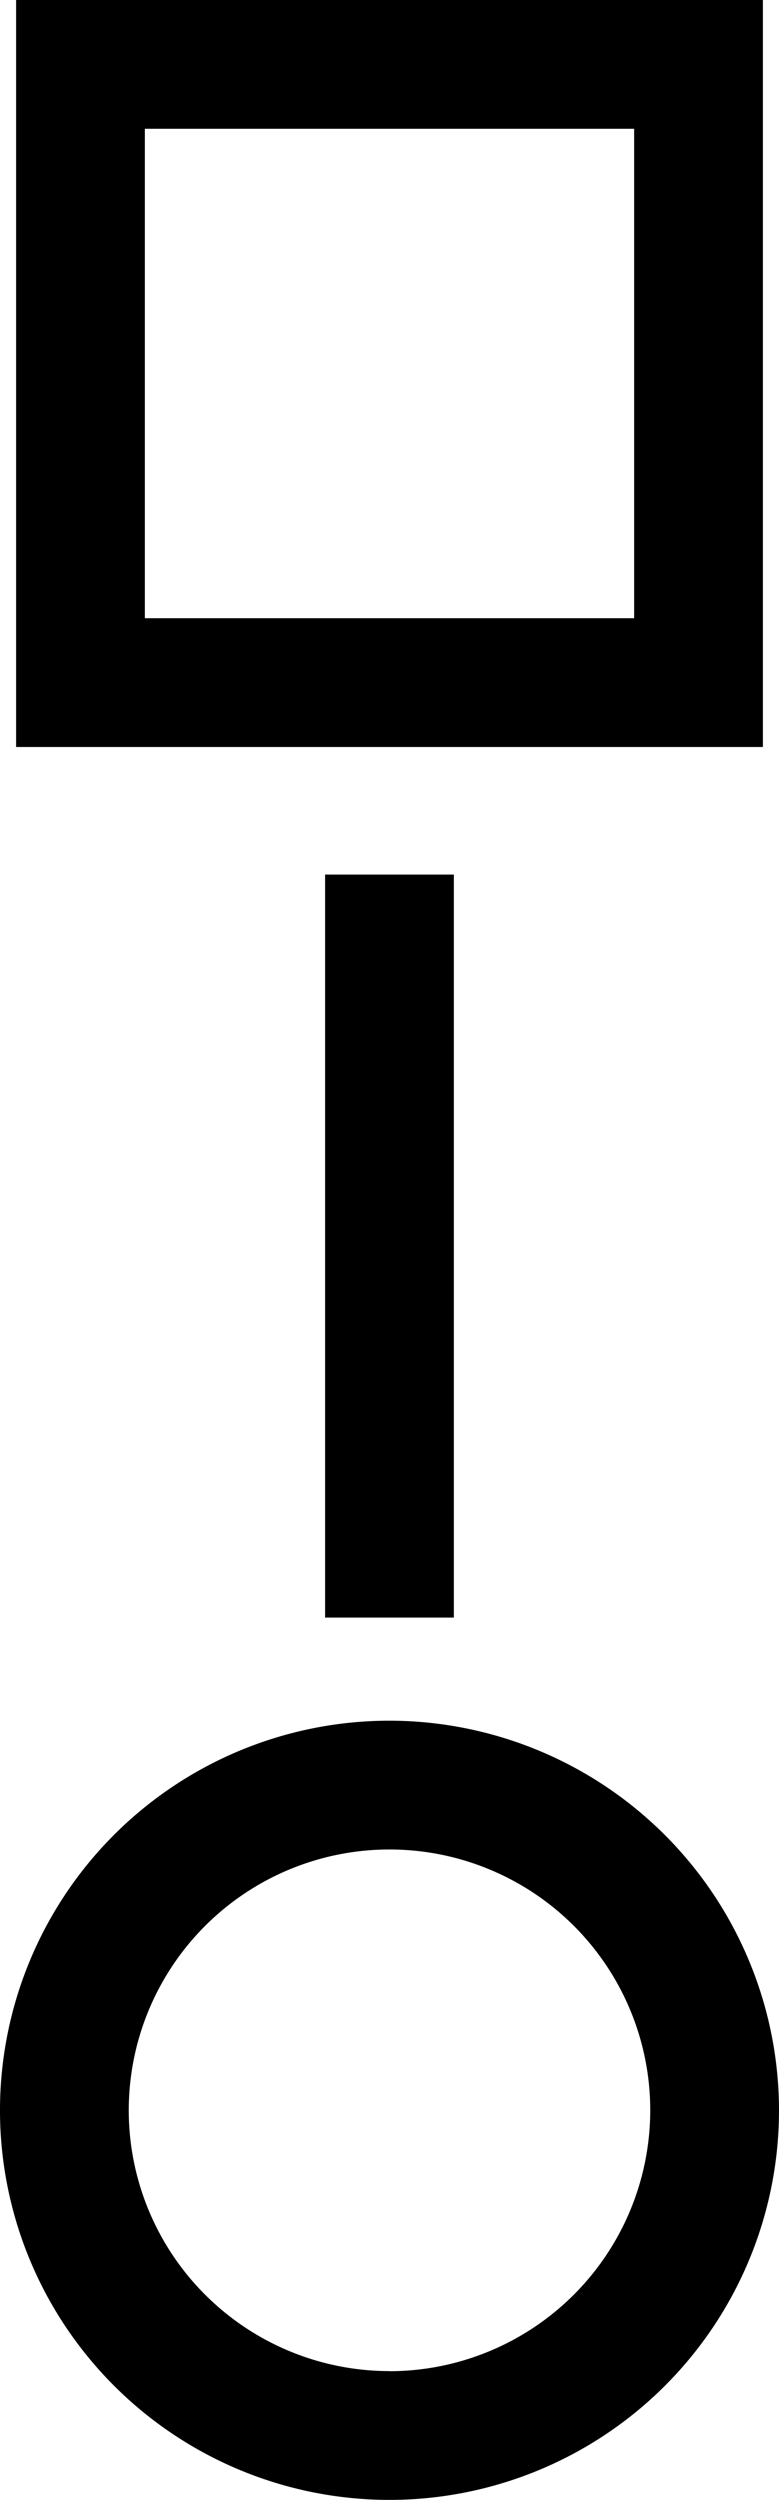
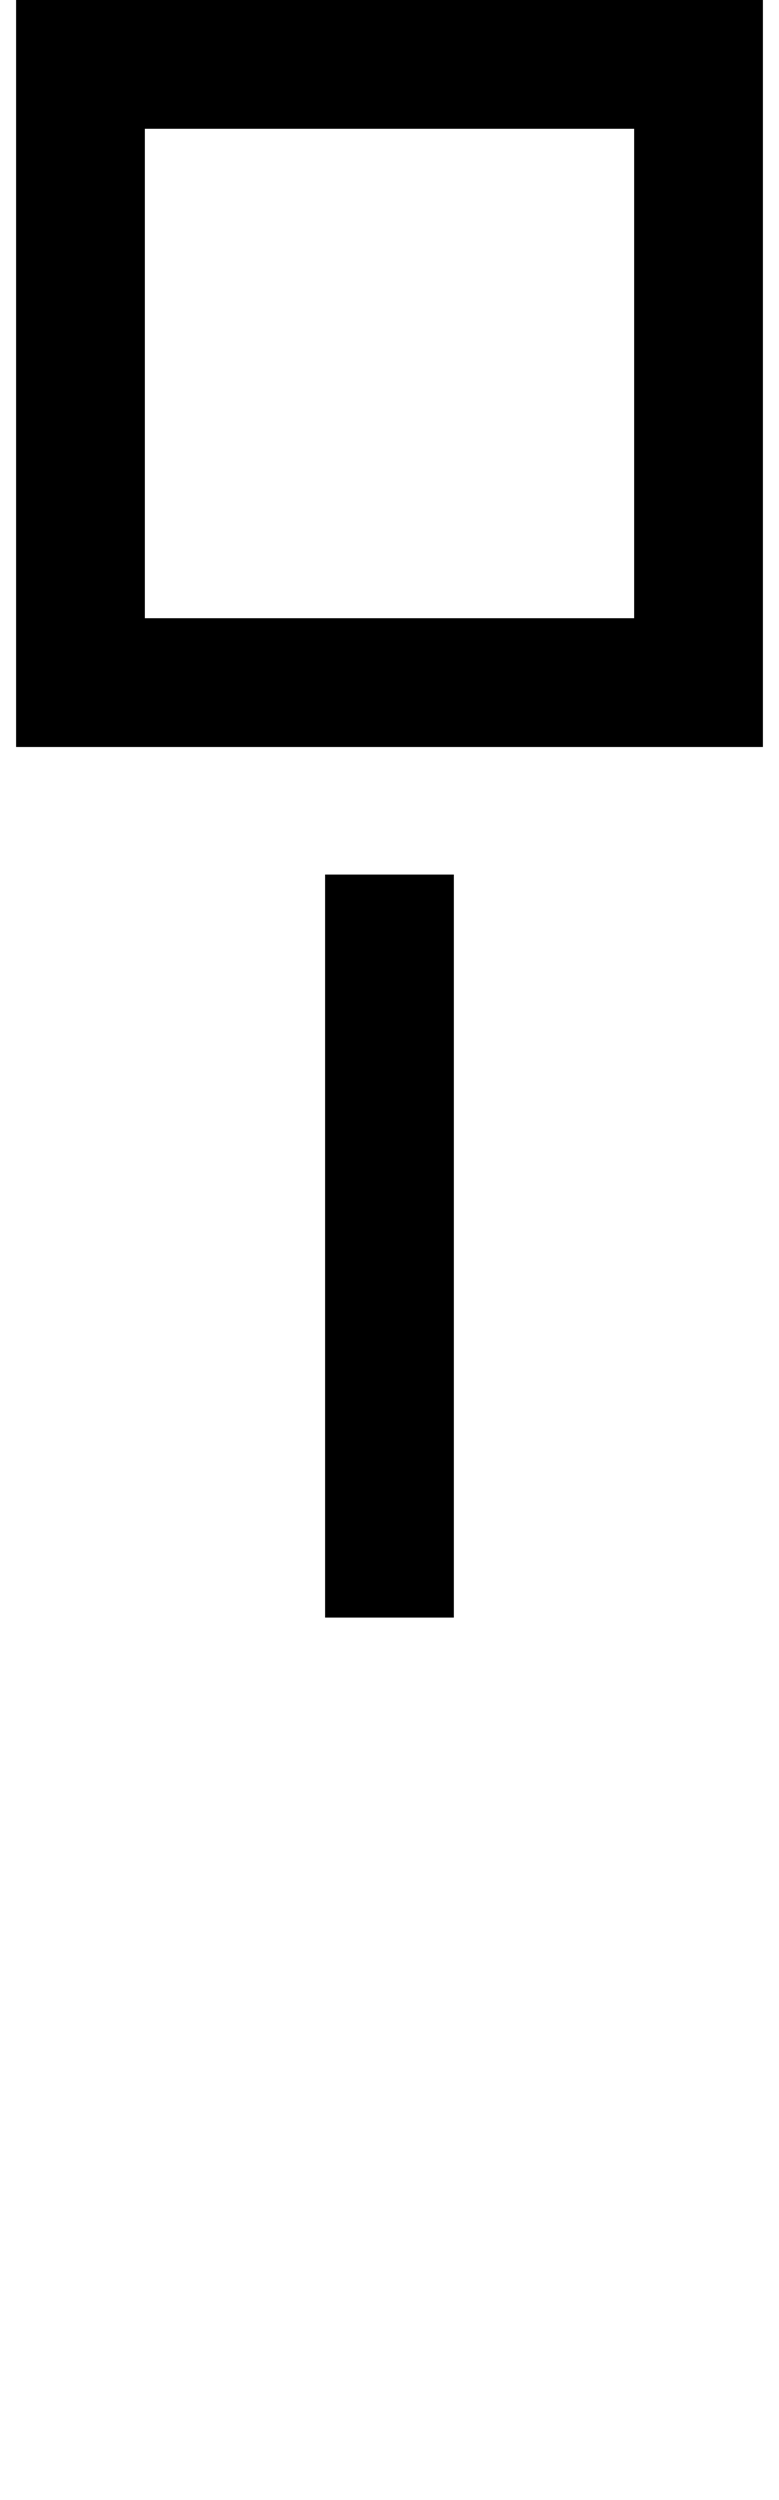
<svg xmlns="http://www.w3.org/2000/svg" width="30.25" height="97.054" viewBox="0 0 30.25 97.054">
  <g id="square-and-circle-union-with-a-vertical-line-simple-graphic" transform="translate(-33.402)">
    <g id="Raggruppa_81" data-name="Raggruppa 81">
      <path id="Tracciato_1104" data-name="Tracciato 1104" d="M63.027,0h-29V29h29Zm-5,24h-19V5h19Z" />
      <rect id="Rettangolo_36" data-name="Rettangolo 36" width="5" height="28.845" transform="translate(46.026 33.952)" />
-       <path id="Tracciato_1105" data-name="Tracciato 1105" d="M48.527,66.8A15.125,15.125,0,1,0,63.652,81.929,15.142,15.142,0,0,0,48.527,66.8Zm0,25.25A10.125,10.125,0,1,1,58.652,81.929,10.136,10.136,0,0,1,48.527,92.054Z" />
    </g>
  </g>
</svg>